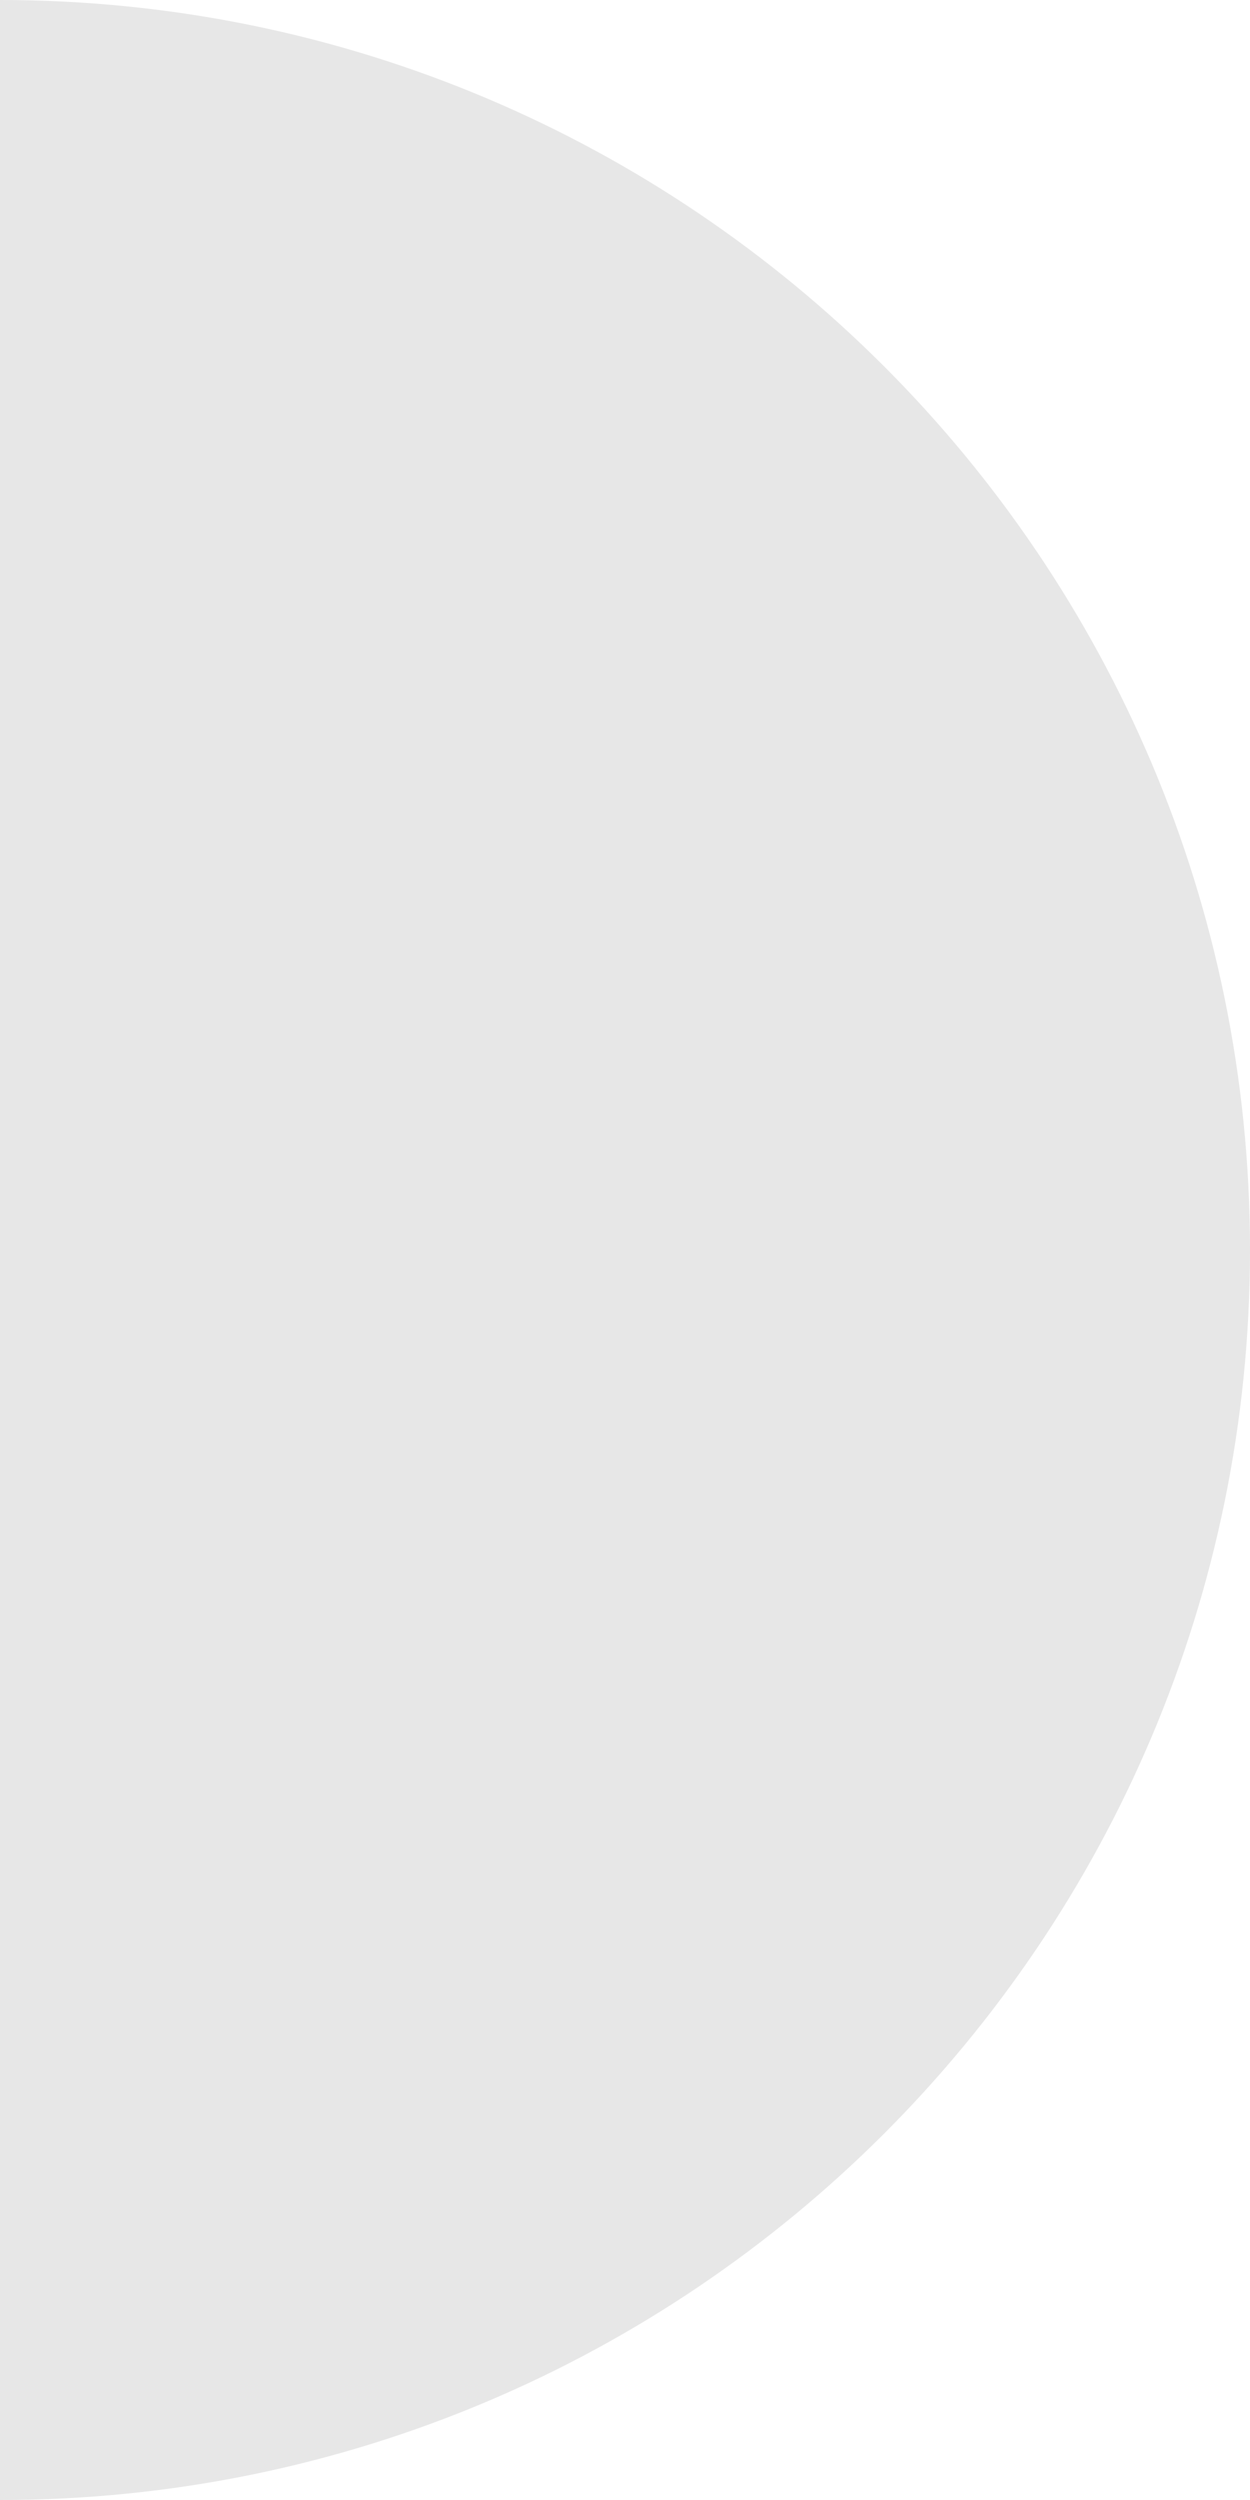
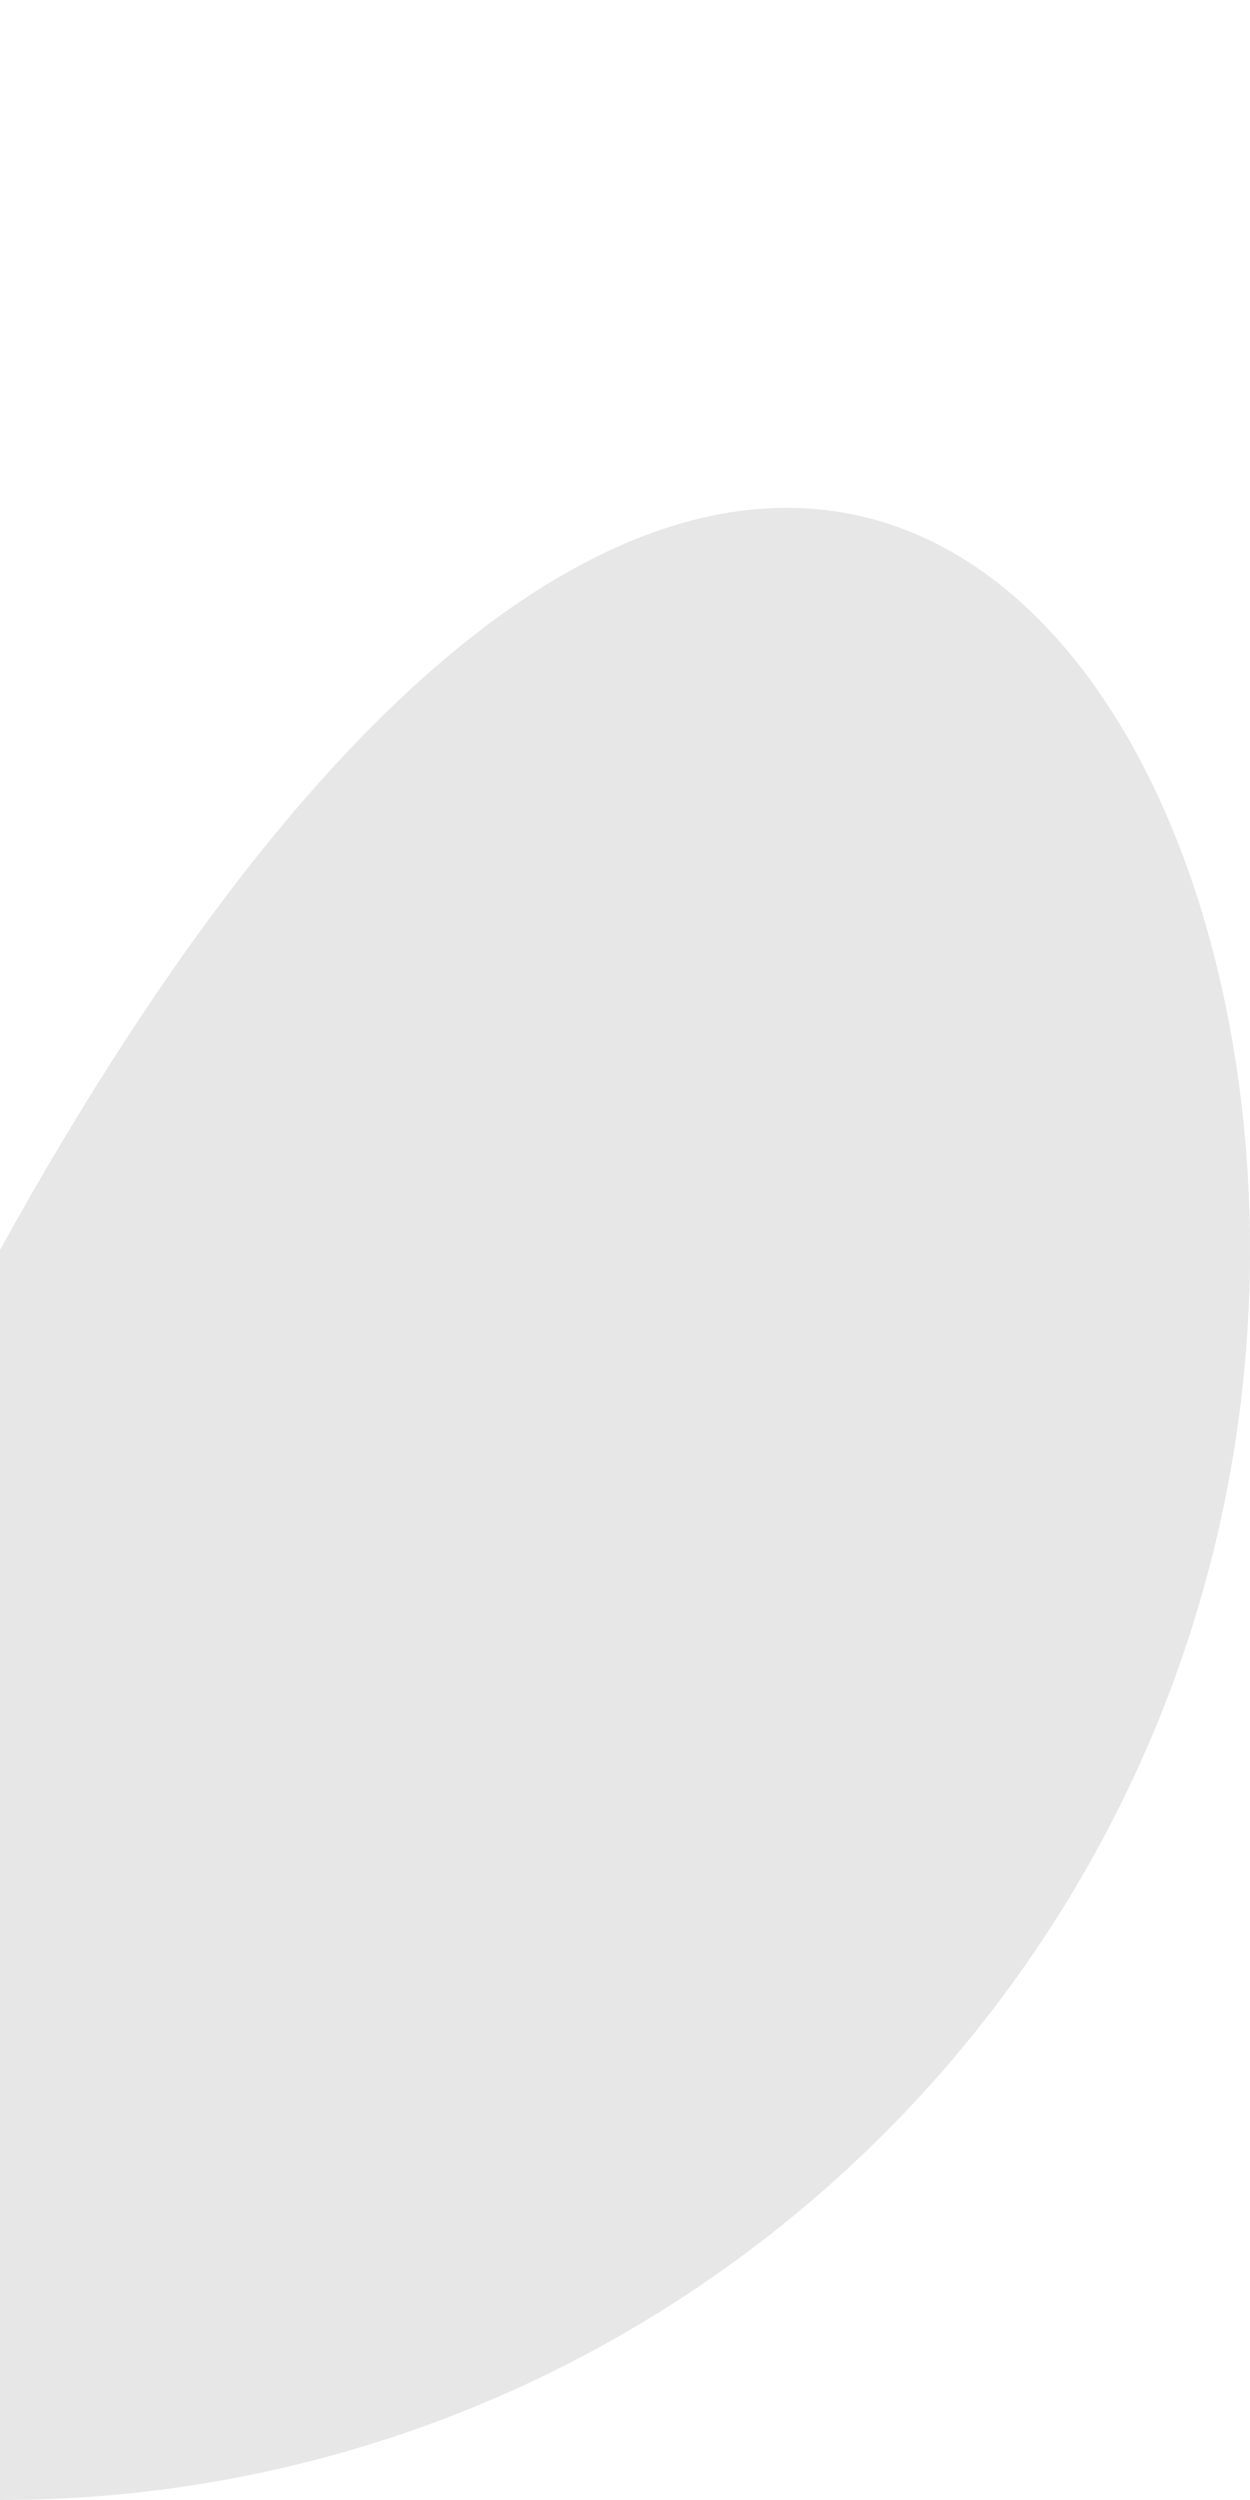
<svg xmlns="http://www.w3.org/2000/svg" width="8" height="16" viewBox="0 0 8 16" fill="none">
-   <path d="M6.99382e-07 8C1.08564e-06 3.582 1.39876e-06 0 1.39876e-06 0C4.418 3.86258e-07 8 3.582 8 8C8 12.418 4.418 16 0 16C0 16 3.13124e-07 12.418 6.99382e-07 8Z" fill="#E7E7E7" />
+   <path d="M6.99382e-07 8C4.418 3.86258e-07 8 3.582 8 8C8 12.418 4.418 16 0 16C0 16 3.13124e-07 12.418 6.99382e-07 8Z" fill="#E7E7E7" />
</svg>